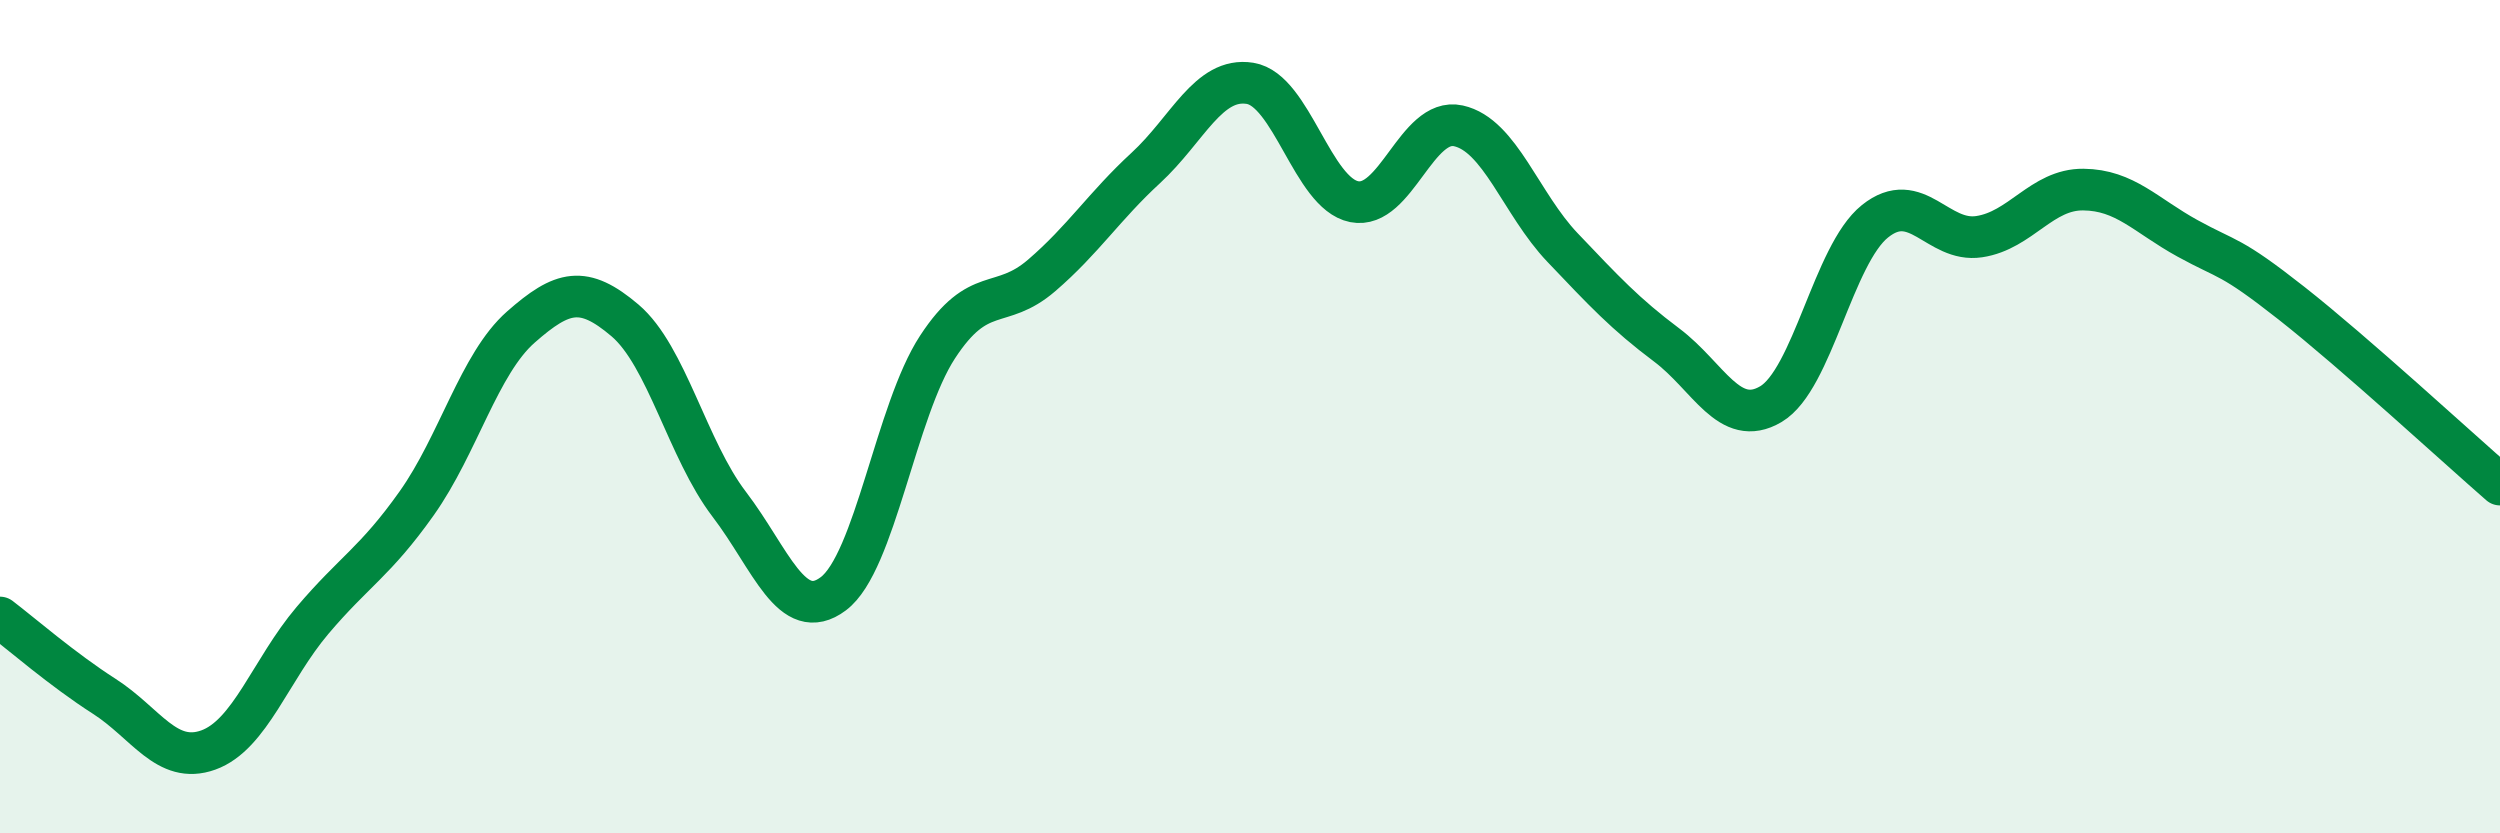
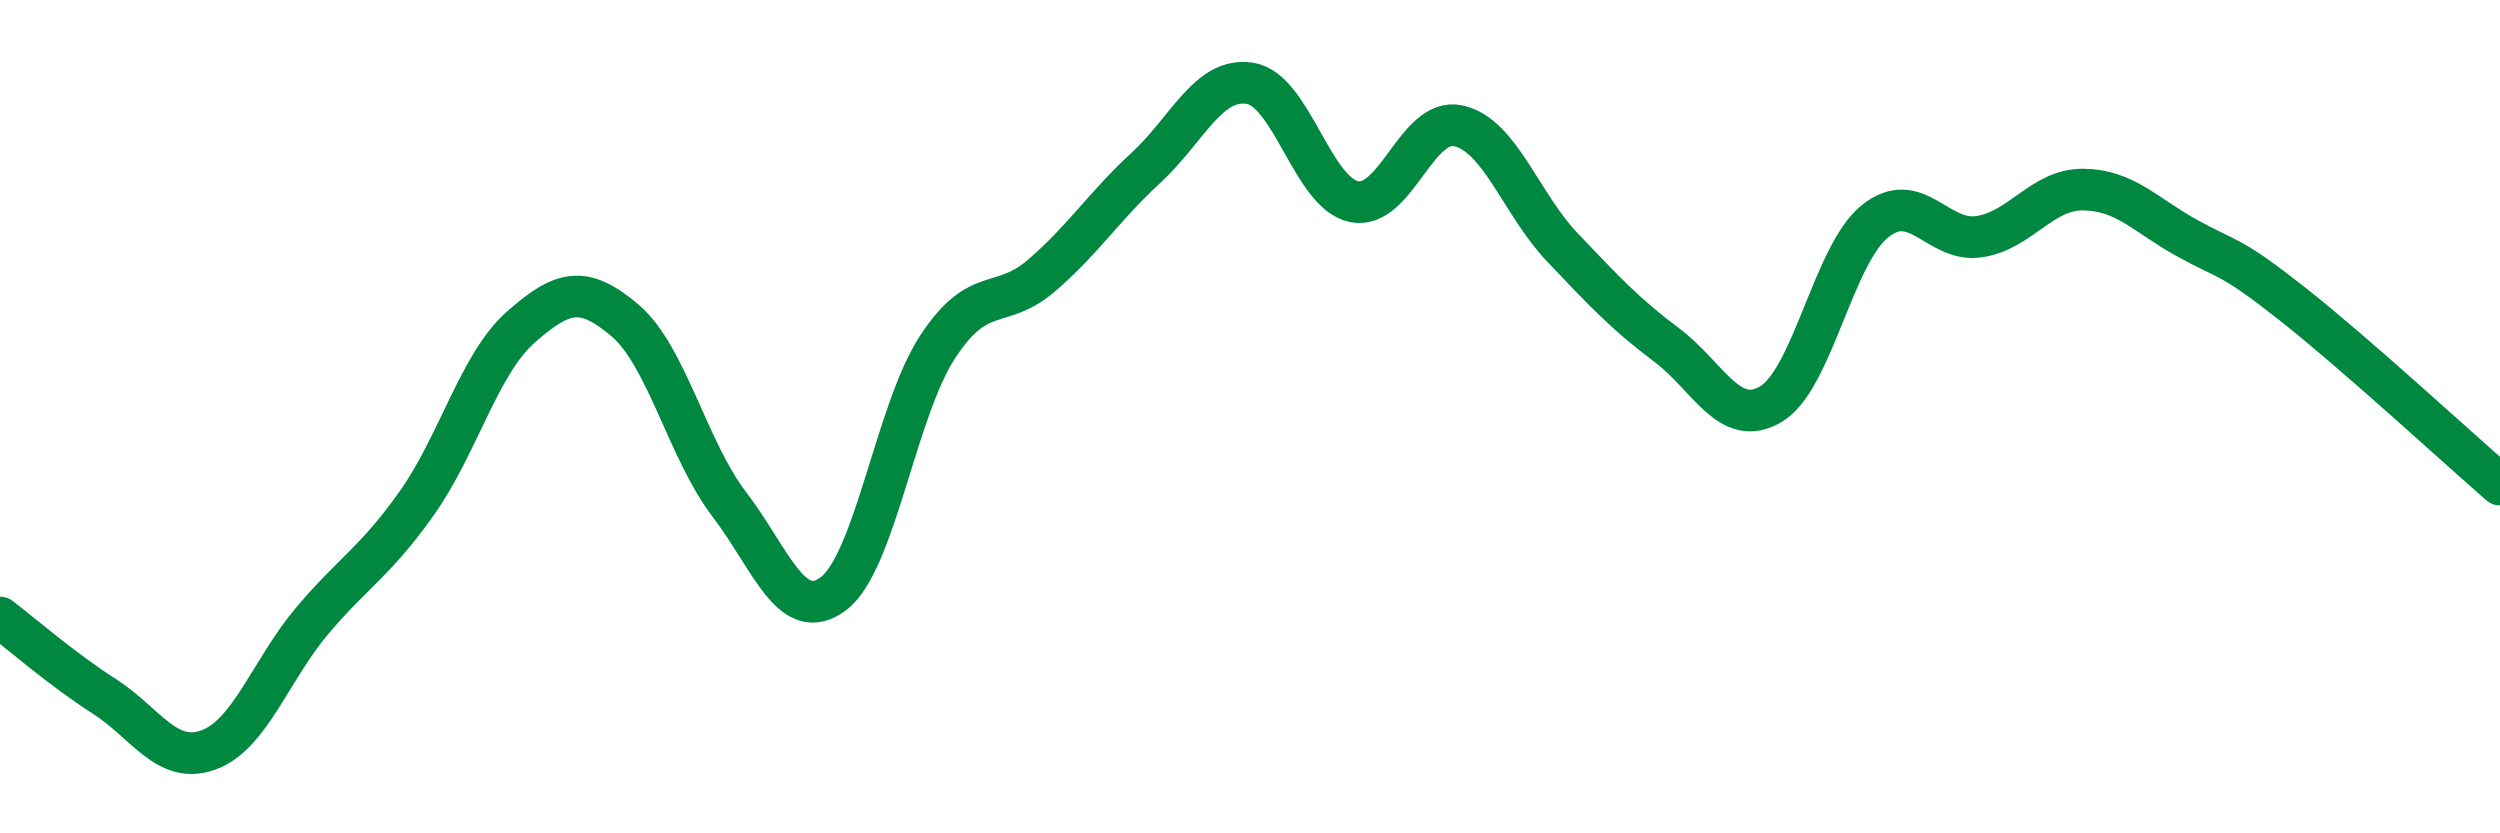
<svg xmlns="http://www.w3.org/2000/svg" width="60" height="20" viewBox="0 0 60 20">
-   <path d="M 0,14.82 C 0.5,15.2 1.5,16.07 2.5,16.71 C 3.5,17.35 4,18.36 5,18 C 6,17.64 6.5,16.07 7.5,14.89 C 8.5,13.71 9,13.49 10,12.08 C 11,10.67 11.5,8.73 12.5,7.85 C 13.5,6.97 14,6.84 15,7.69 C 16,8.54 16.5,10.79 17.5,12.1 C 18.5,13.41 19,15 20,14.25 C 21,13.5 21.5,9.86 22.5,8.33 C 23.5,6.8 24,7.47 25,6.61 C 26,5.75 26.5,4.95 27.5,4.03 C 28.5,3.11 29,1.84 30,2 C 31,2.16 31.5,4.64 32.5,4.84 C 33.5,5.04 34,2.8 35,3.02 C 36,3.24 36.5,4.89 37.5,5.94 C 38.5,6.99 39,7.53 40,8.28 C 41,9.03 41.5,10.29 42.5,9.7 C 43.5,9.11 44,6.11 45,5.31 C 46,4.51 46.5,5.83 47.5,5.68 C 48.5,5.53 49,4.54 50,4.55 C 51,4.56 51.5,5.17 52.5,5.72 C 53.5,6.27 53.5,6.1 55,7.28 C 56.5,8.46 59,10.76 60,11.63L60 20L0 20Z" fill="#008740" opacity="0.1" stroke-linecap="round" stroke-linejoin="round" />
  <path d="M 0,14.82 C 0.5,15.2 1.5,16.07 2.5,16.71 C 3.5,17.35 4,18.36 5,18 C 6,17.64 6.5,16.07 7.5,14.89 C 8.5,13.71 9,13.49 10,12.08 C 11,10.67 11.5,8.73 12.5,7.85 C 13.5,6.97 14,6.84 15,7.69 C 16,8.54 16.5,10.79 17.5,12.1 C 18.5,13.41 19,15 20,14.25 C 21,13.5 21.5,9.86 22.5,8.33 C 23.5,6.8 24,7.47 25,6.61 C 26,5.75 26.5,4.95 27.5,4.03 C 28.5,3.11 29,1.84 30,2 C 31,2.16 31.5,4.64 32.5,4.84 C 33.5,5.04 34,2.8 35,3.02 C 36,3.24 36.5,4.89 37.5,5.94 C 38.5,6.99 39,7.53 40,8.28 C 41,9.03 41.5,10.29 42.5,9.7 C 43.5,9.11 44,6.11 45,5.31 C 46,4.51 46.5,5.83 47.5,5.68 C 48.5,5.53 49,4.54 50,4.55 C 51,4.56 51.5,5.17 52.5,5.72 C 53.5,6.27 53.5,6.1 55,7.28 C 56.5,8.46 59,10.76 60,11.63" stroke="#008740" stroke-width="1" fill="none" stroke-linecap="round" stroke-linejoin="round" />
</svg>